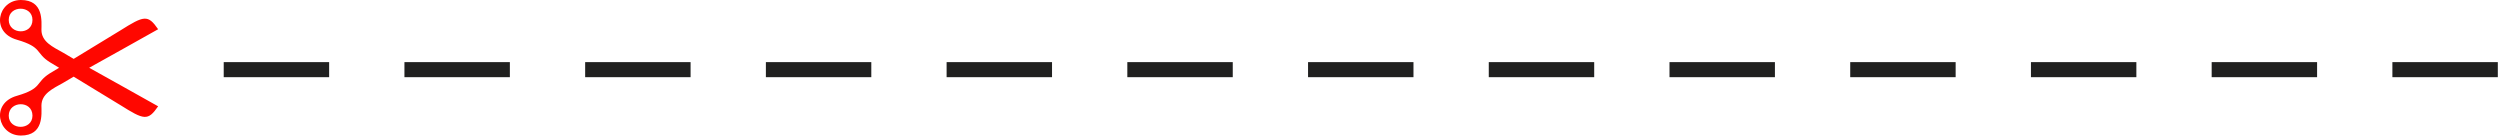
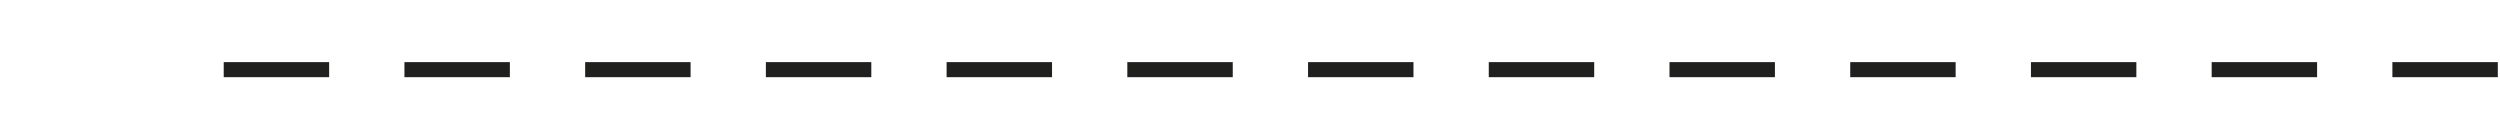
<svg xmlns="http://www.w3.org/2000/svg" width="664px" height="36px" viewBox="0 0 664 36" version="1.1">
  <title>Group 5</title>
  <desc>Created with Sketch.</desc>
  <defs />
  <g id="Startsida-&amp;-Formulär" stroke="none" stroke-width="1" fill="none" fill-rule="evenodd">
    <g id="desktop_missLyckad_formular" transform="translate(-1280, -1488)">
      <g id="mail-(ny)" transform="translate(0, 997)">
        <g id="Group-5" transform="translate(1280, 491)">
          <g id="Page-1" transform="translate(21, 18) rotate(90) translate(-21, -18) translate(3, -3)" fill="#FF0700">
-             <path d="M30.716,39.678 C26.754,39.678 26.588,33.377 30.716,33.377 C34.679,33.377 34.679,39.678 30.716,39.678 M5.284,39.678 C1.321,39.678 1.321,33.377 5.284,33.377 C9.412,33.377 9.246,39.678 5.284,39.678 M28.075,30.993 C24.896,30.993 23.553,27.996 21.985,25.191 L20.362,22.432 L24.065,16.357 L24.065,16.357 L26.004,13.172 C26.474,12.407 26.94,11.641 27.403,10.875 L27.586,10.575 C27.586,10.575 27.585,10.575 27.585,10.575 C27.691,10.399 27.798,10.223 27.904,10.047 C31.867,3.746 32.197,2.725 28.235,0 C24.77,6.104 21.432,12.207 18,18.31 C14.568,12.207 11.23,6.104 7.765,0 C3.803,2.725 4.133,3.746 8.096,10.047 C8.202,10.223 8.309,10.399 8.415,10.575 L8.414,10.575 L8.597,10.875 C9.06,11.641 9.526,12.407 9.996,13.172 L11.935,16.357 L11.935,16.357 L15.638,22.432 L14.015,25.191 C12.447,27.996 11.104,30.993 7.925,30.993 C5.779,30.993 0,30.312 0,36.443 C0,42.573 8.586,44.617 10.567,37.464 C12.549,30.653 14.035,32.696 16.511,28.78 L17.958,26.376 L18,26.307 L18.043,26.376 L19.489,28.78 C21.965,32.696 23.451,30.653 25.433,37.464 C27.414,44.617 36,42.573 36,36.443 C36,30.312 30.221,30.993 28.075,30.993" id="Fill-1" />
-           </g>
+             </g>
          <path d="M61.419,18.5 L685.337,18.5" id="Line" stroke="#20201F" stroke-width="4" stroke-linecap="square" stroke-dasharray="24" />
        </g>
      </g>
    </g>
  </g>
</svg>